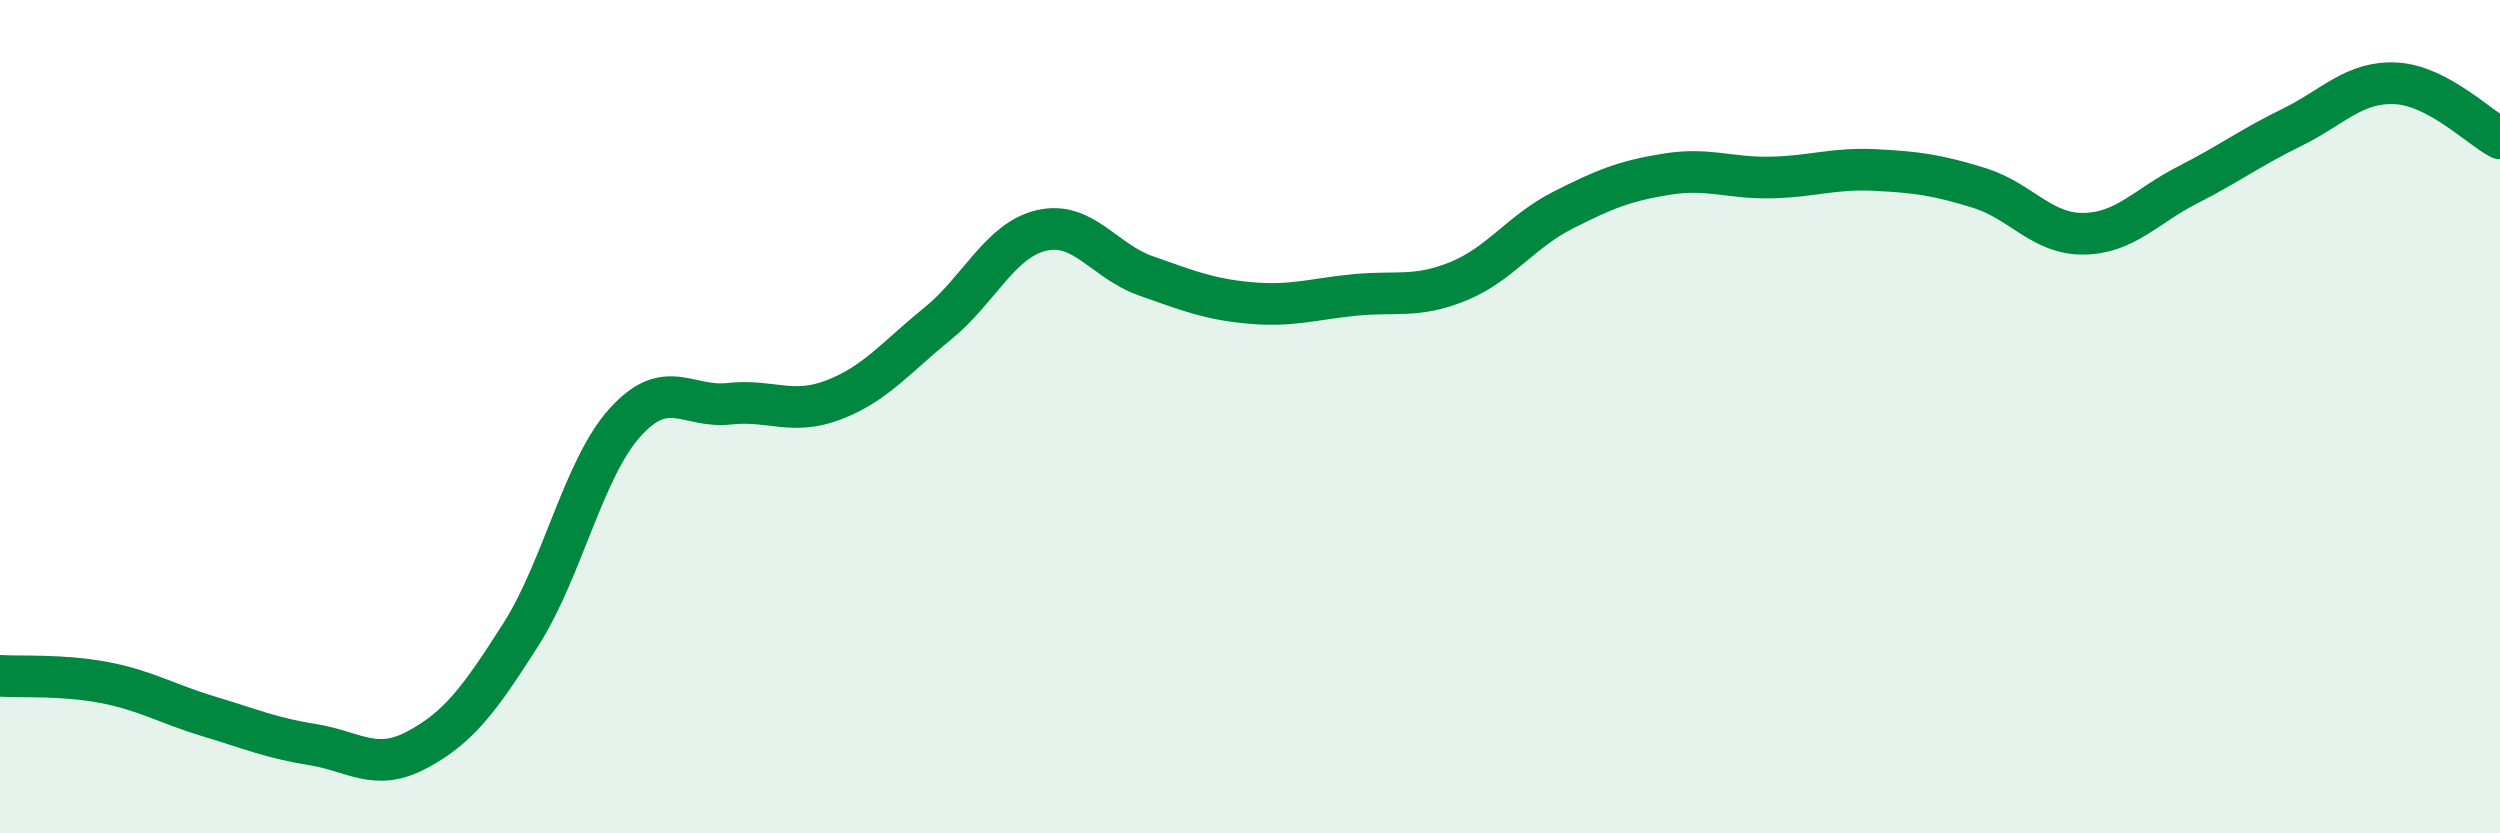
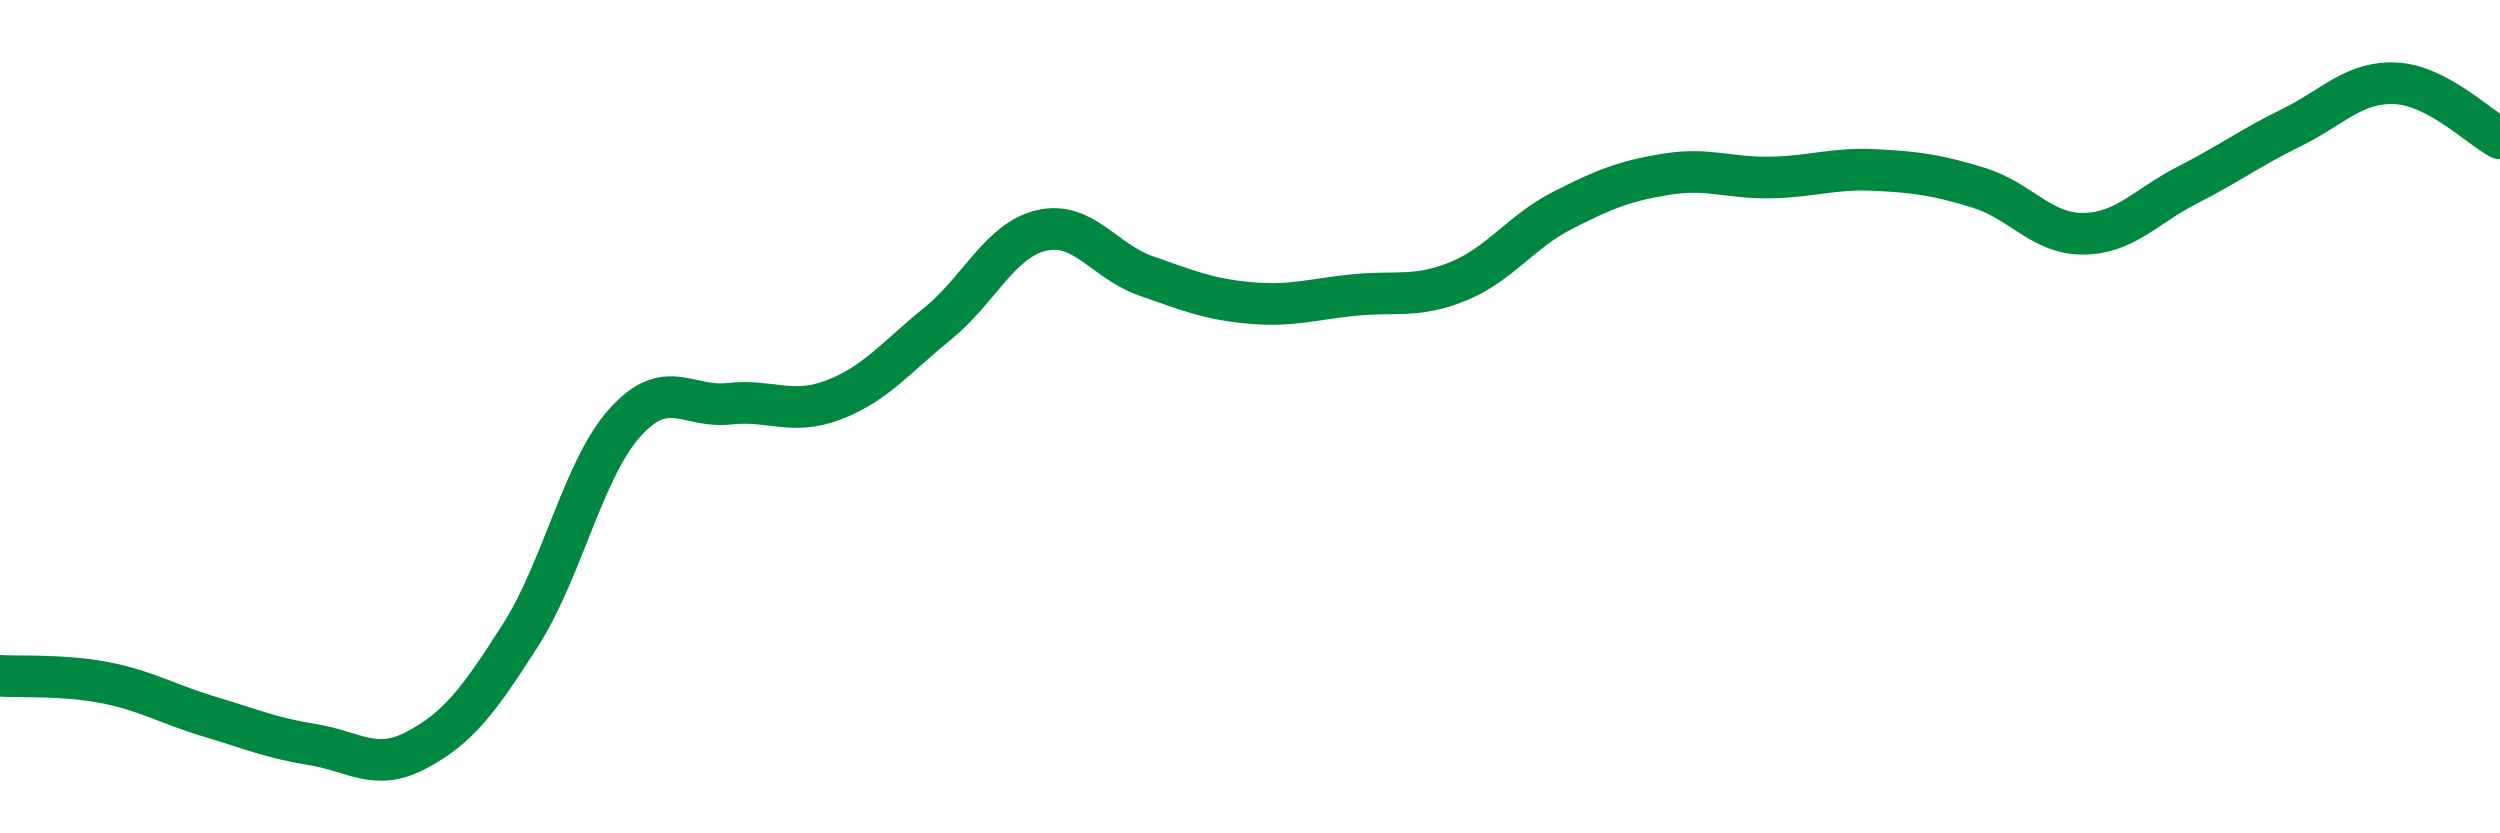
<svg xmlns="http://www.w3.org/2000/svg" width="60" height="20" viewBox="0 0 60 20">
-   <path d="M 0,16.22 C 0.5,16.25 1.5,16.19 2.5,16.38 C 3.5,16.57 4,16.89 5,17.19 C 6,17.49 6.5,17.71 7.5,17.87 C 8.5,18.03 9,18.53 10,18 C 11,17.47 11.5,16.8 12.5,15.23 C 13.5,13.66 14,11.25 15,10.14 C 16,9.03 16.5,9.8 17.5,9.69 C 18.5,9.58 19,9.98 20,9.6 C 21,9.22 21.5,8.58 22.5,7.77 C 23.5,6.96 24,5.76 25,5.53 C 26,5.3 26.5,6.27 27.5,6.62 C 28.5,6.97 29,7.18 30,7.27 C 31,7.36 31.5,7.18 32.5,7.08 C 33.5,6.98 34,7.16 35,6.75 C 36,6.34 36.5,5.56 37.5,5.05 C 38.5,4.54 39,4.34 40,4.18 C 41,4.02 41.5,4.28 42.5,4.26 C 43.5,4.24 44,4.03 45,4.08 C 46,4.13 46.5,4.2 47.5,4.51 C 48.5,4.82 49,5.62 50,5.61 C 51,5.6 51.5,4.95 52.5,4.44 C 53.5,3.93 54,3.55 55,3.06 C 56,2.57 56.5,1.95 57.5,2 C 58.5,2.05 59.5,3.06 60,3.32L60 20L0 20Z" fill="#008740" opacity="0.1" stroke-linecap="round" stroke-linejoin="round" />
  <path d="M 0,16.22 C 0.5,16.25 1.5,16.19 2.5,16.38 C 3.5,16.57 4,16.89 5,17.19 C 6,17.49 6.5,17.71 7.5,17.87 C 8.5,18.03 9,18.53 10,18 C 11,17.47 11.5,16.8 12.5,15.23 C 13.5,13.66 14,11.25 15,10.14 C 16,9.03 16.5,9.8 17.5,9.69 C 18.5,9.58 19,9.98 20,9.6 C 21,9.22 21.5,8.58 22.5,7.77 C 23.5,6.96 24,5.76 25,5.53 C 26,5.3 26.5,6.27 27.5,6.62 C 28.5,6.97 29,7.18 30,7.27 C 31,7.36 31.5,7.18 32.5,7.08 C 33.5,6.98 34,7.16 35,6.75 C 36,6.34 36.5,5.56 37.5,5.05 C 38.5,4.54 39,4.34 40,4.18 C 41,4.02 41.5,4.28 42.5,4.26 C 43.5,4.24 44,4.03 45,4.08 C 46,4.13 46.5,4.2 47.5,4.51 C 48.5,4.82 49,5.62 50,5.61 C 51,5.6 51.5,4.95 52.5,4.44 C 53.5,3.93 54,3.55 55,3.06 C 56,2.57 56.5,1.95 57.5,2 C 58.5,2.05 59.5,3.06 60,3.32" stroke="#008740" stroke-width="1" fill="none" stroke-linecap="round" stroke-linejoin="round" />
</svg>